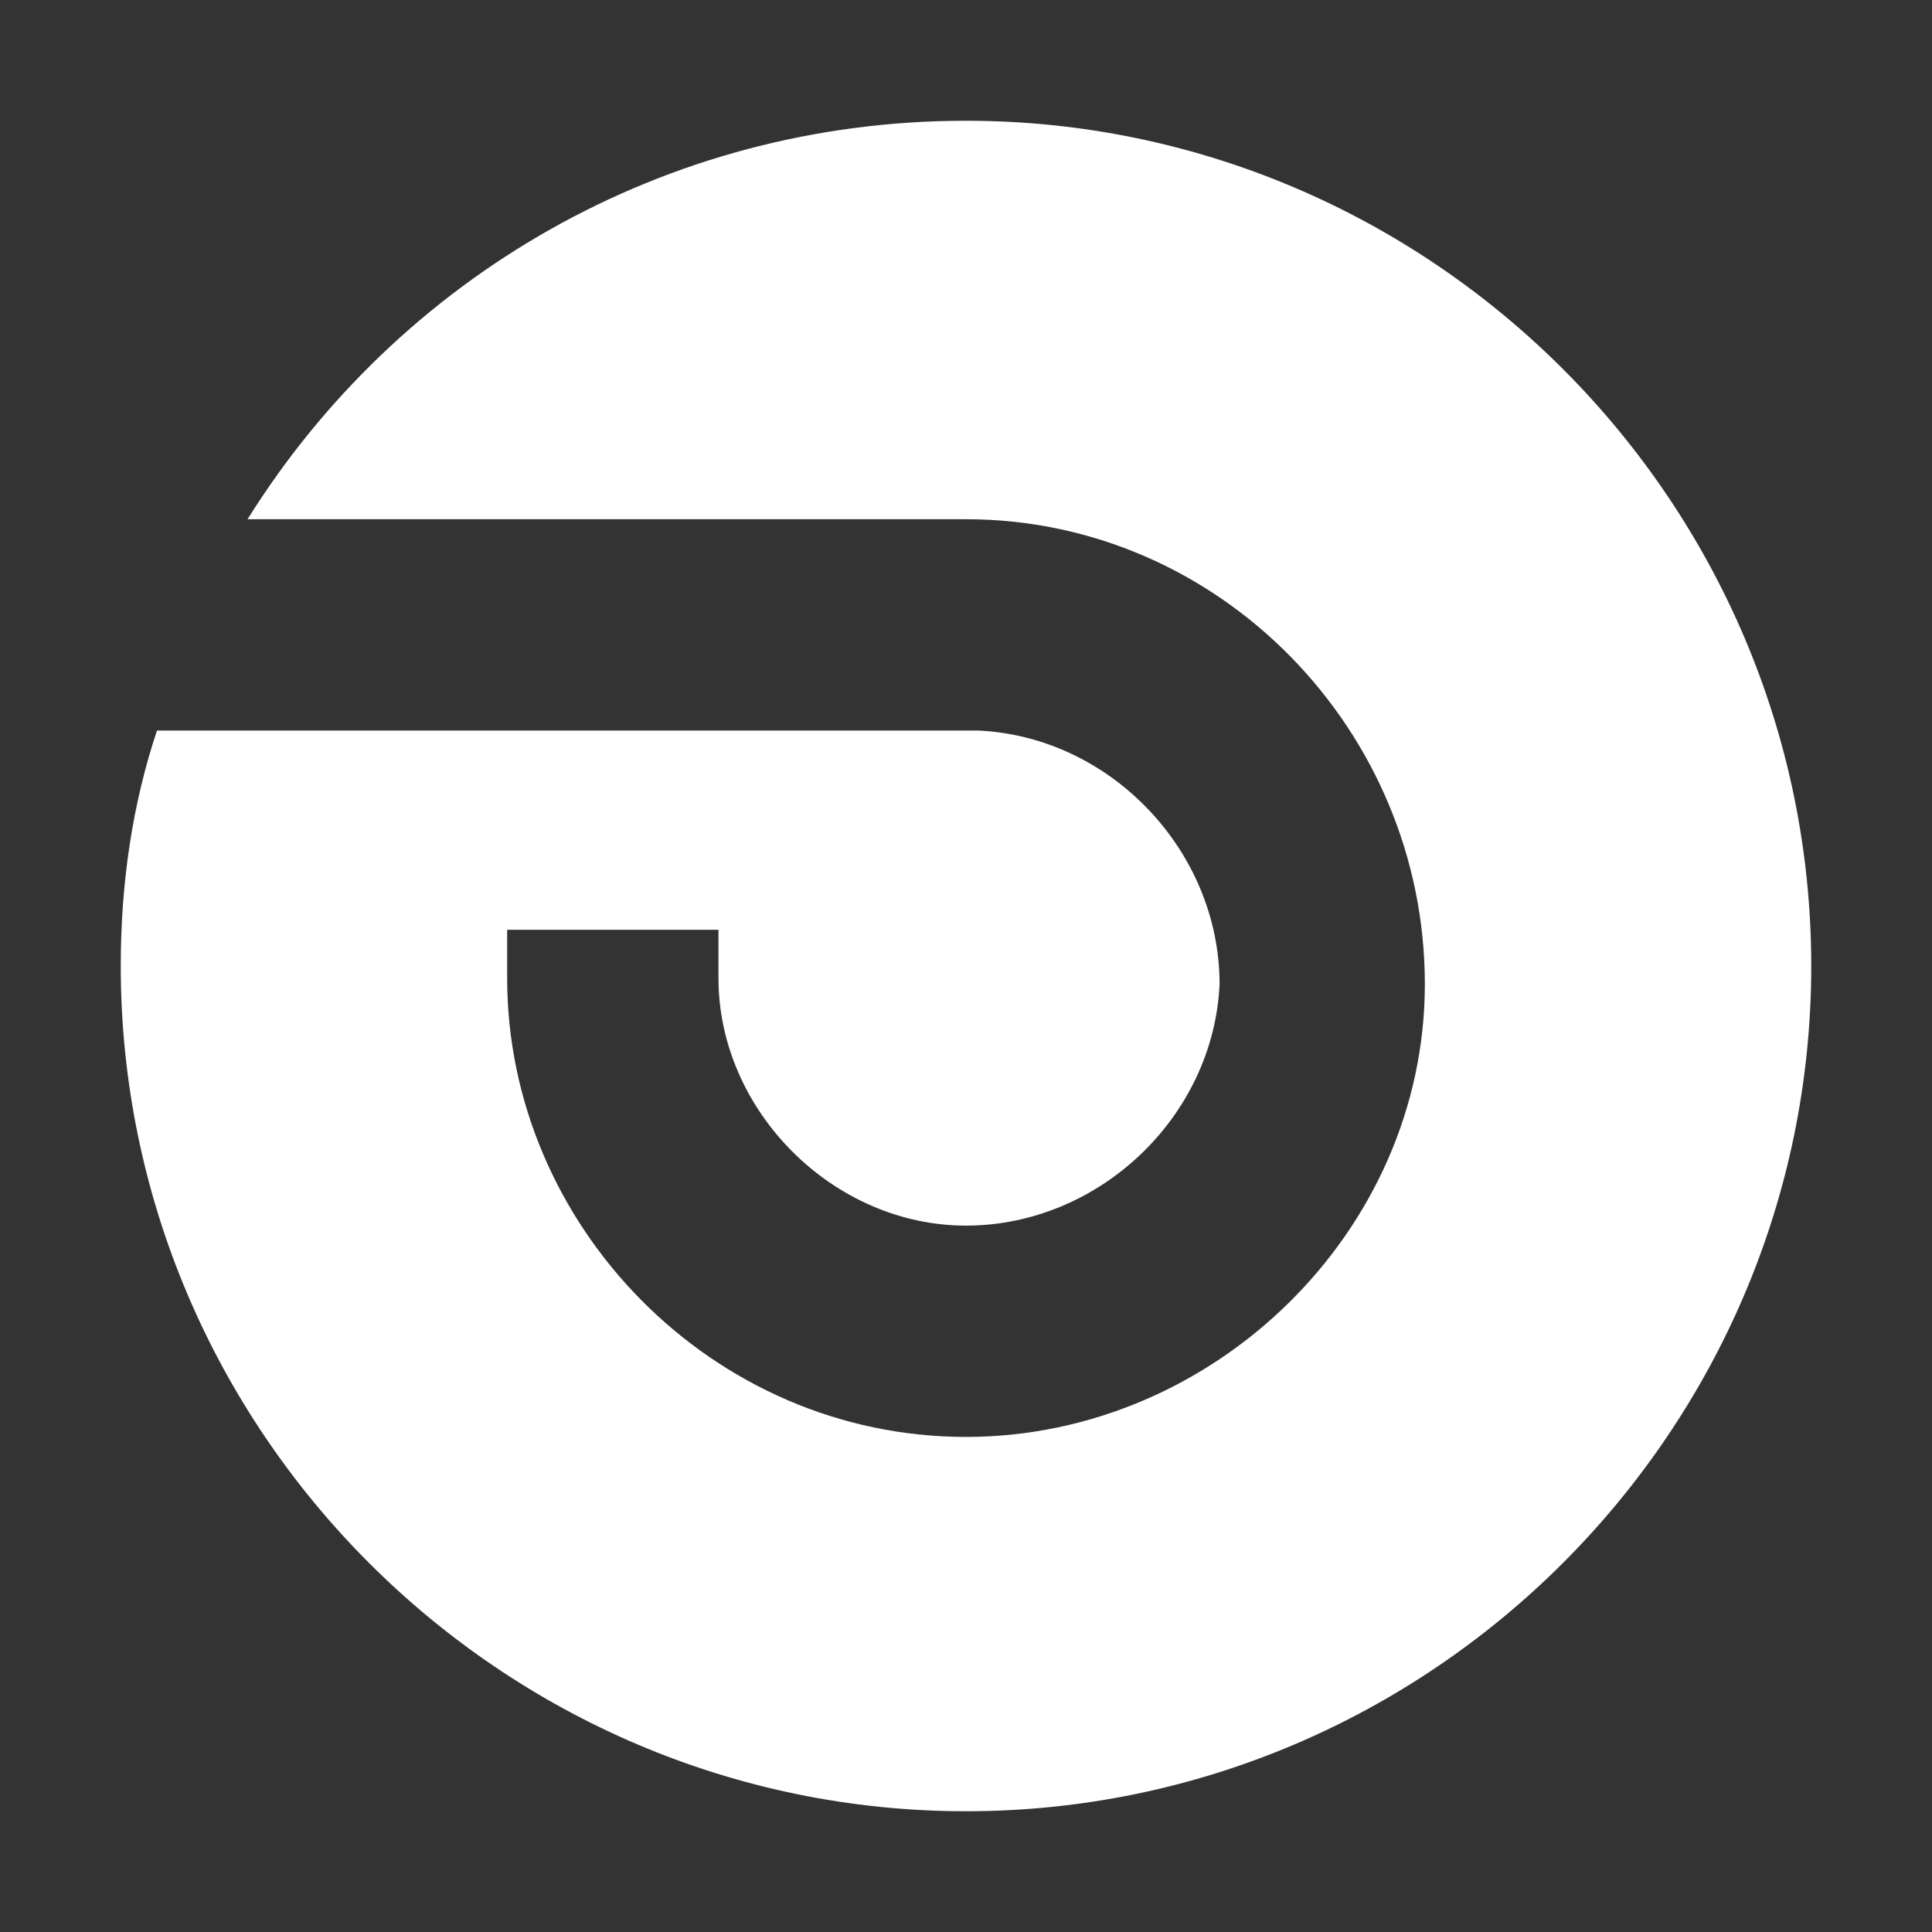
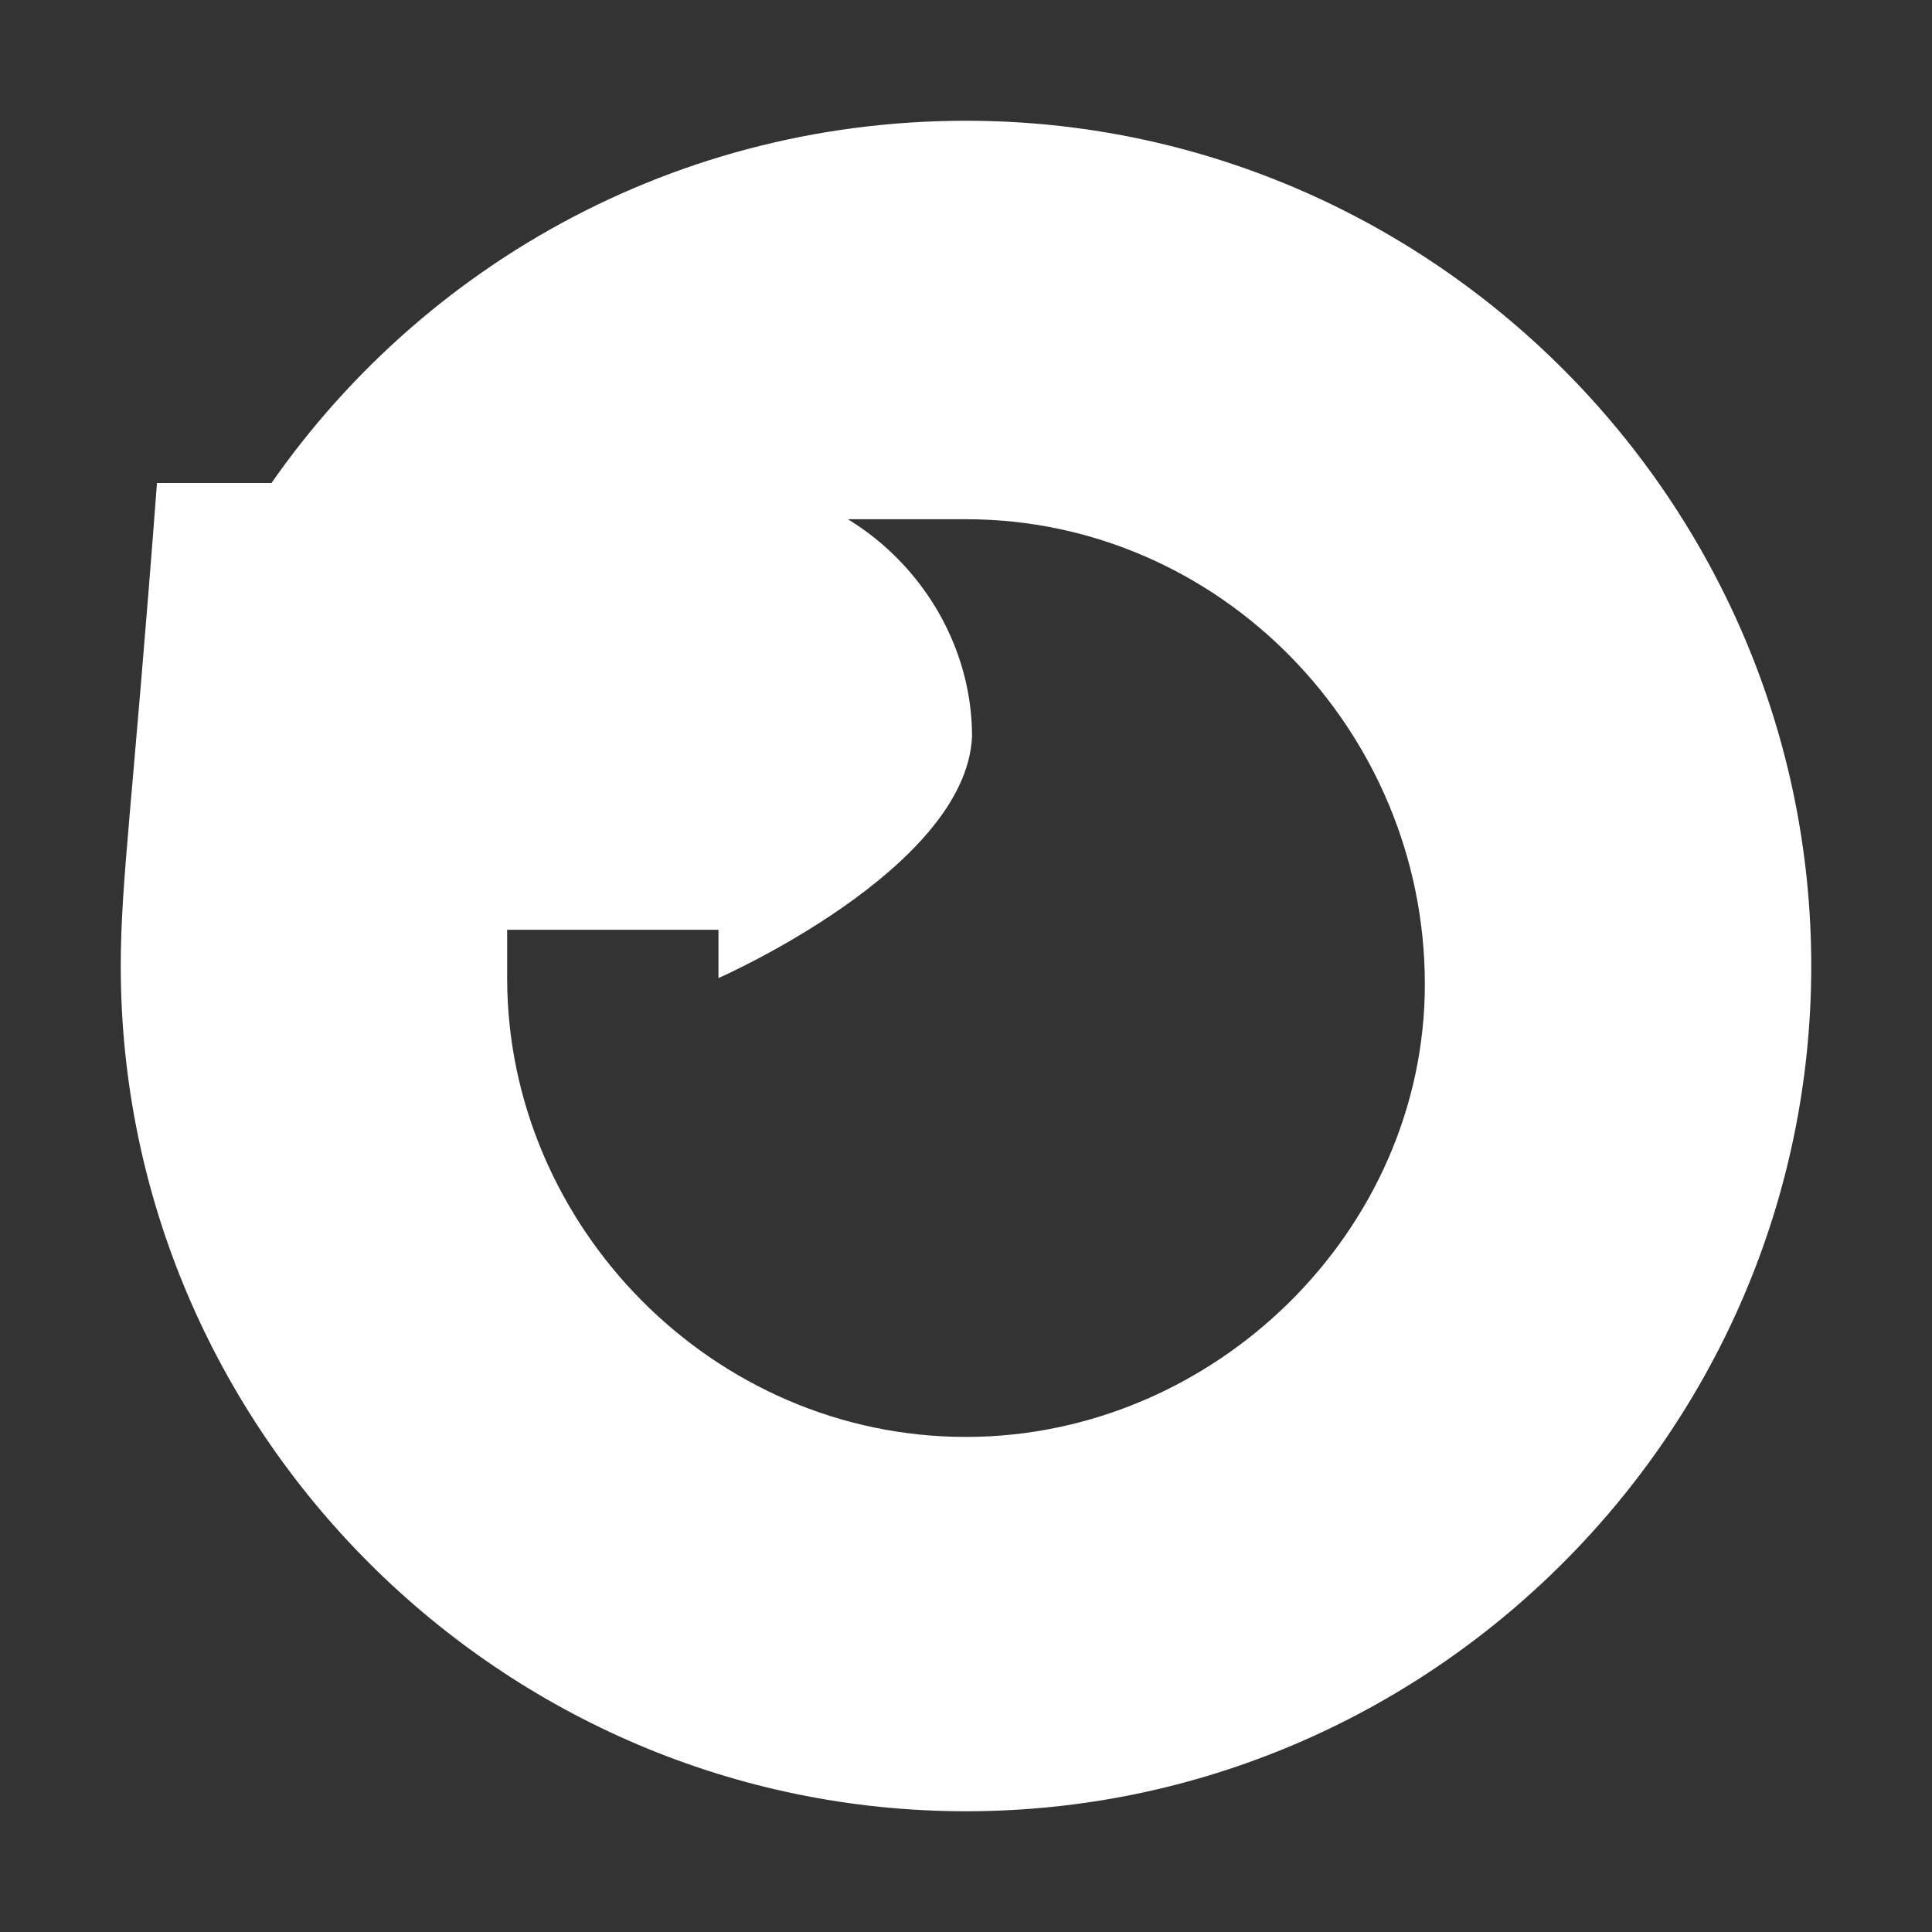
<svg xmlns="http://www.w3.org/2000/svg" viewBox="0 0 32 32" xml:space="preserve">
  <rect x="0" y="0" width="32" height="32" fill="#333333" stroke="none" />
-   <path d="M16 2C11 2 6.6 4.6 4.1 8.6H16c4.2 0 7.6 3.5 7.6 7.7 0 4.1-3.5 7.5-7.6 7.5-4.2 0-7.6-3.5-7.6-7.6v-.8h3.5v.8c0 2.2 1.9 4.1 4.1 4.1s4.1-1.8 4.2-4c0-2.2-1.8-4.1-4-4.2H2.6C2.2 13.3 2 14.6 2 16c0 7.7 6.3 14 14 14s14-6.3 14-14S23.7 2 16 2z" fill="#fff" />
+   <path d="M16 2C11 2 6.6 4.6 4.1 8.6H16c4.2 0 7.6 3.5 7.6 7.7 0 4.1-3.5 7.5-7.6 7.5-4.2 0-7.6-3.5-7.6-7.6v-.8h3.5v.8s4.1-1.8 4.2-4c0-2.2-1.8-4.1-4-4.2H2.6C2.2 13.3 2 14.6 2 16c0 7.7 6.3 14 14 14s14-6.3 14-14S23.7 2 16 2z" fill="#fff" />
</svg>